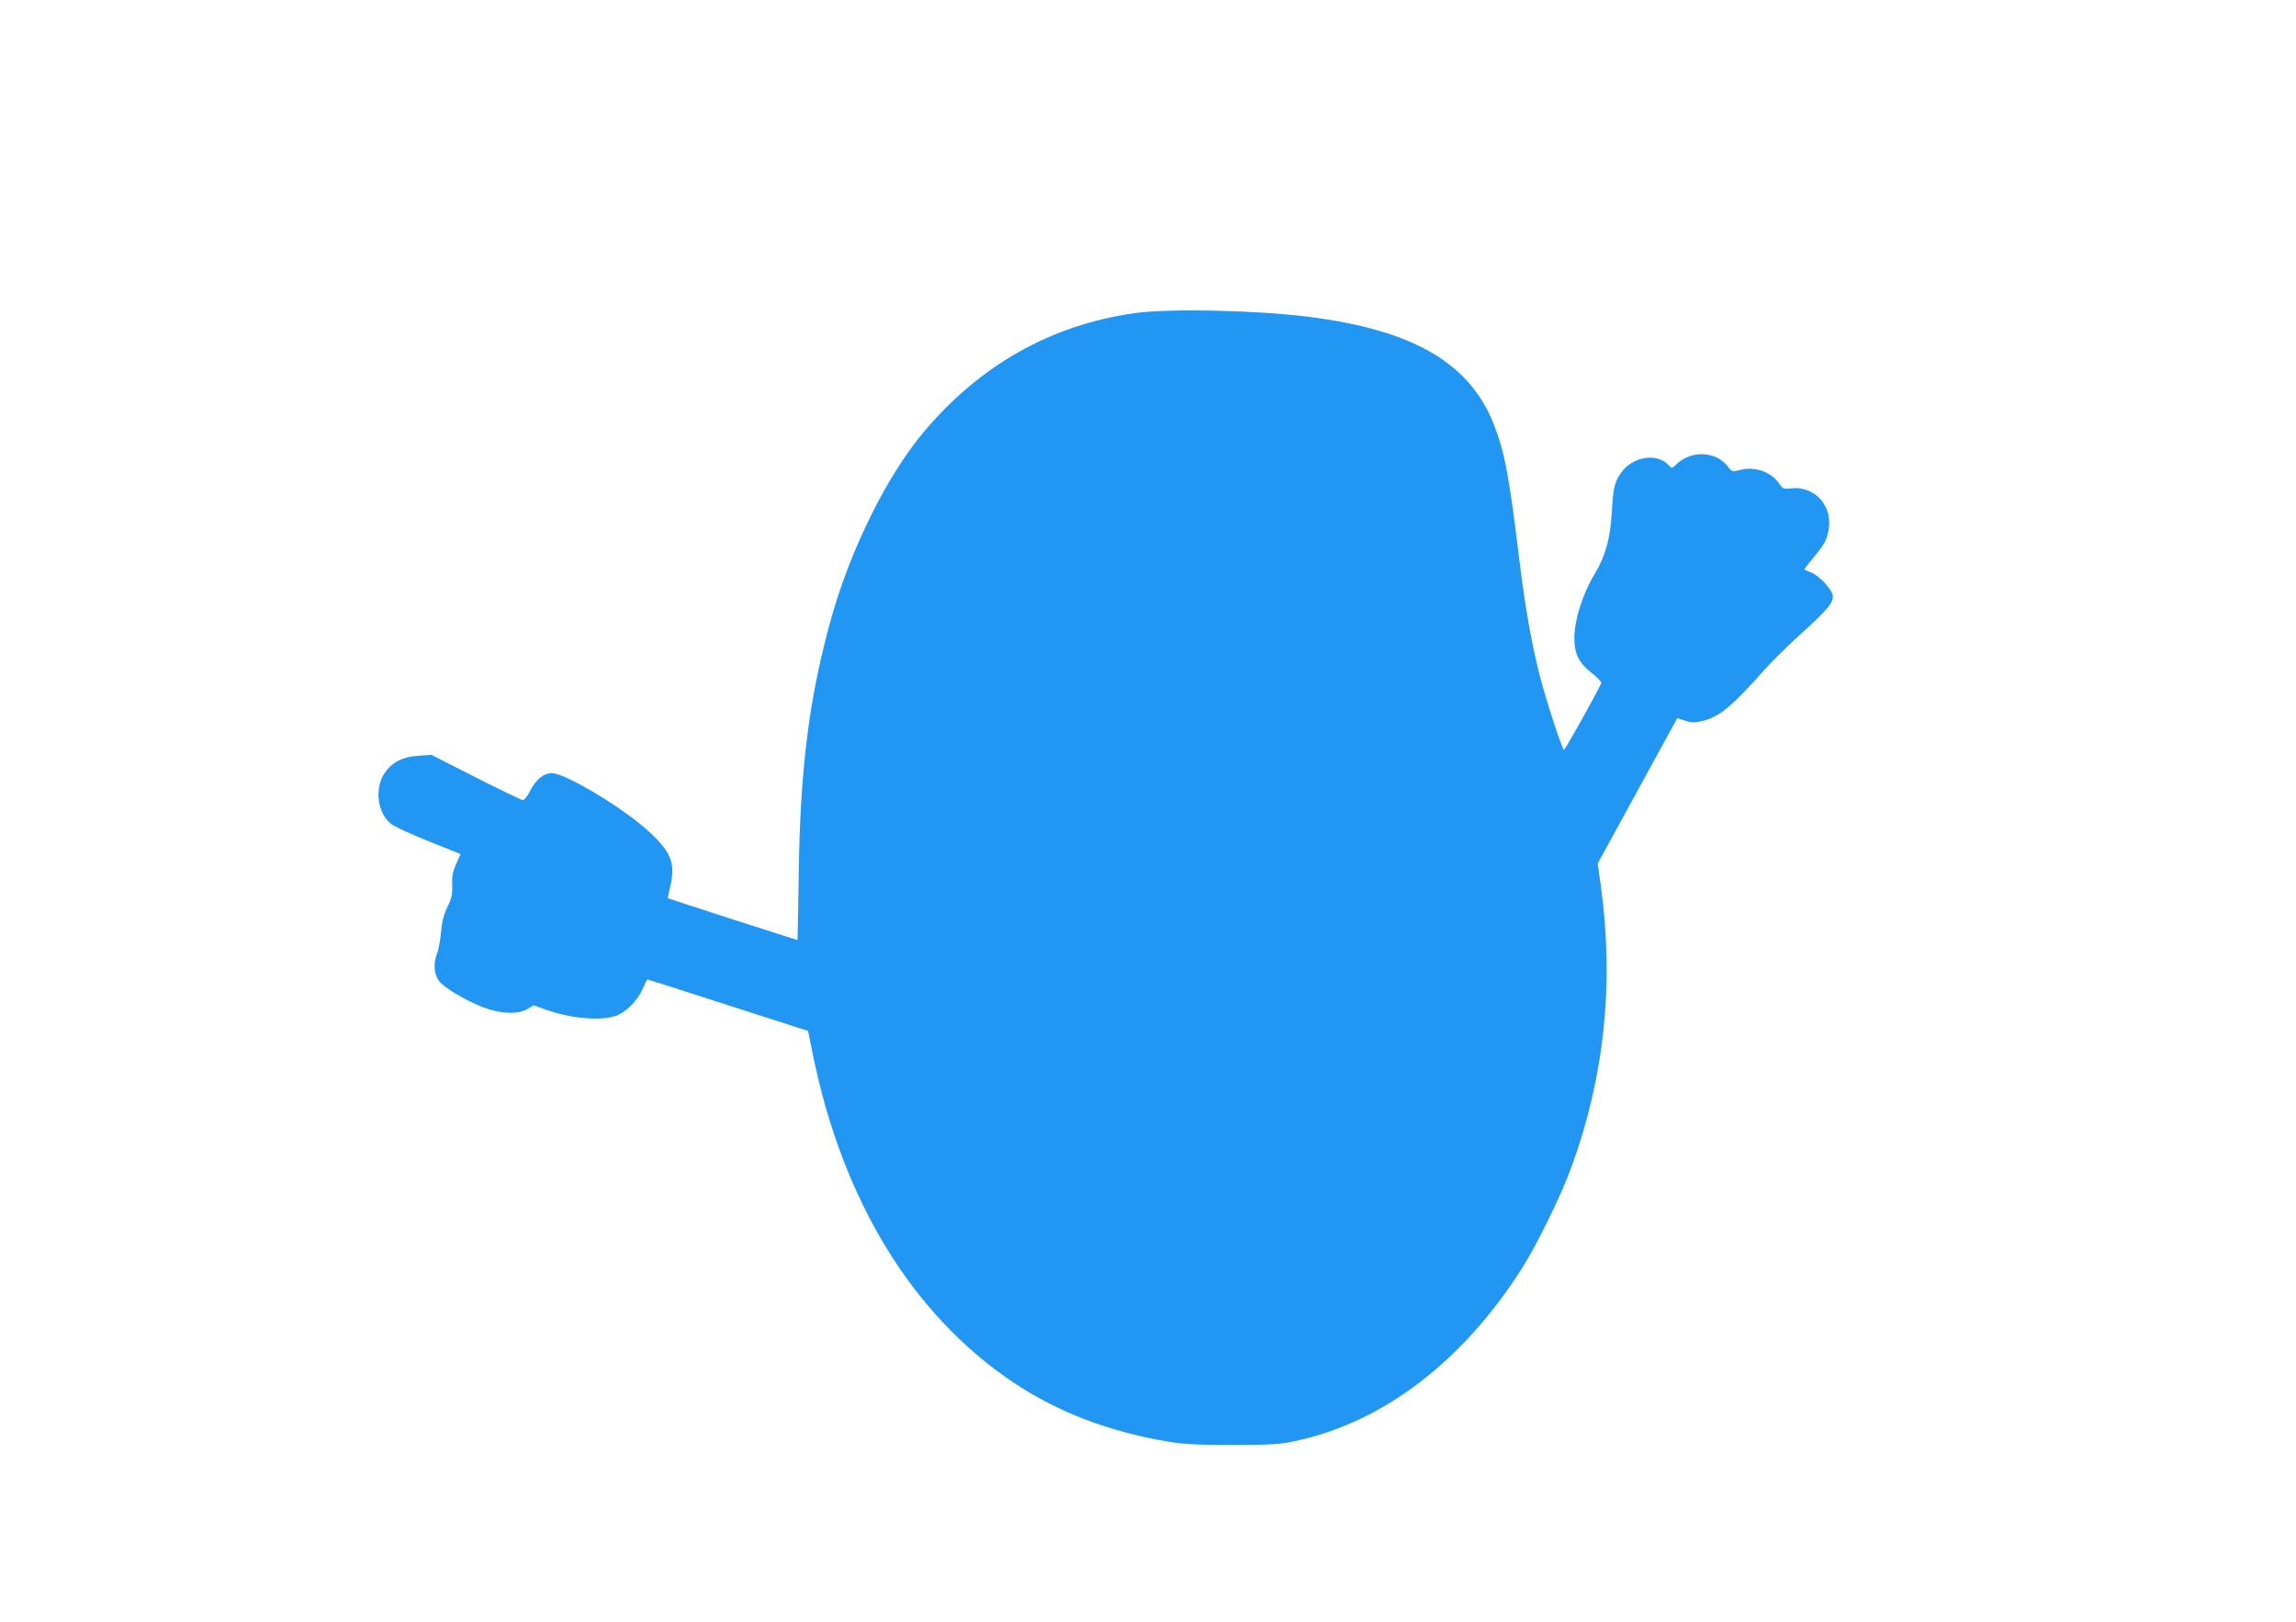
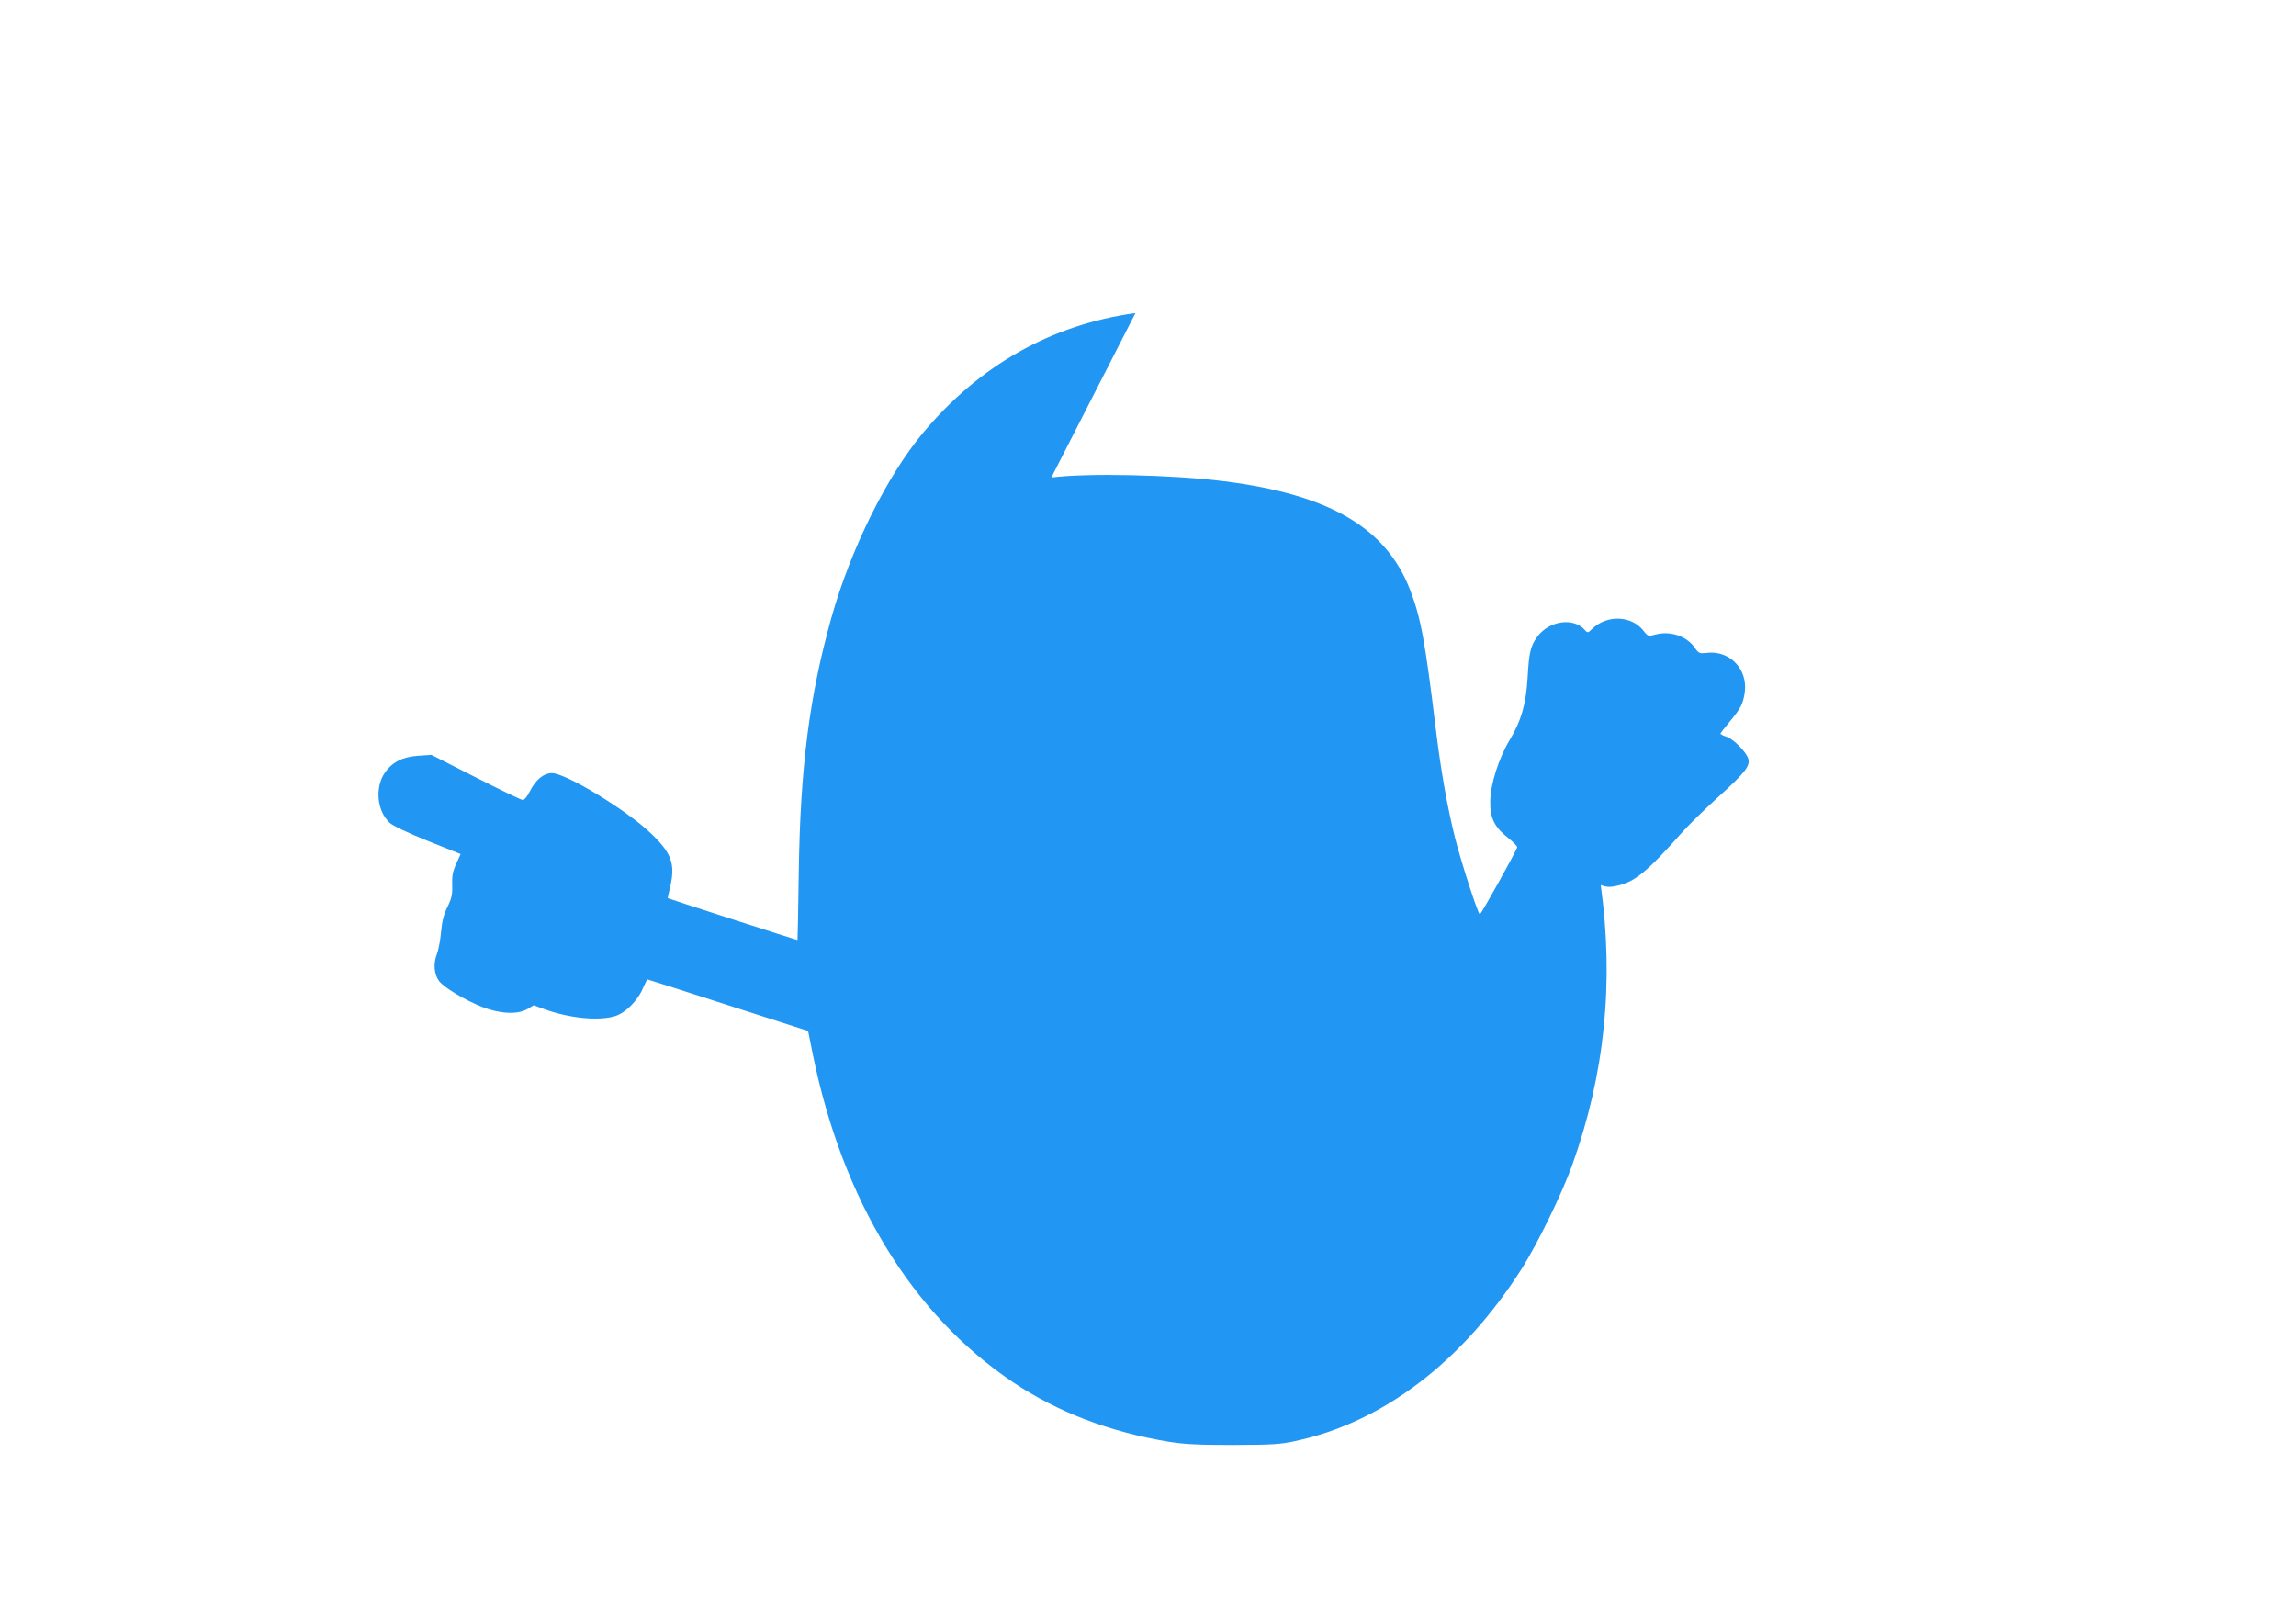
<svg xmlns="http://www.w3.org/2000/svg" version="1.0" width="1280pt" height="904pt" viewBox="0 0 1280 904" preserveAspectRatio="xMidYMid meet">
  <g transform="translate(0,904) scale(0.1,-0.1)" fill="#2196f3" stroke="none">
-     <path d="M6330 7295 c-469 -65 -869 -290 -1186 -670 -200 -240 -401 -645 -508 -1025 -124 -440 -175 -841 -183 -1427 -3 -205 -6 -373 -7 -373 -7 0 -719 230 -723 233 -1 1 5 29 13 62 30 130 8 190 -109 301 -135 129 -473 334 -550 334 -46 0 -90 -36 -123 -101 -13 -27 -31 -49 -39 -49 -8 0 -126 57 -262 126 l-248 126 -71 -5 c-87 -5 -146 -34 -188 -94 -58 -83 -44 -217 28 -281 19 -17 107 -58 214 -101 l180 -72 -25 -55 c-19 -42 -24 -68 -22 -117 2 -52 -3 -74 -26 -122 -21 -42 -31 -81 -36 -139 -4 -45 -14 -101 -24 -126 -20 -53 -15 -112 13 -149 26 -35 140 -104 237 -143 101 -40 200 -45 255 -13 l35 21 61 -22 c138 -50 299 -66 391 -39 60 18 130 88 159 160 11 25 21 45 24 45 3 0 205 -65 450 -144 l445 -143 26 -129 c166 -816 554 -1452 1119 -1831 247 -165 535 -275 865 -330 86 -14 165 -18 360 -18 220 1 262 3 352 23 488 106 930 445 1260 965 86 137 221 413 277 570 182 505 235 1020 160 1563 l-17 120 222 406 222 405 42 -14 c34 -12 52 -13 94 -3 96 21 167 80 356 293 37 42 130 133 205 201 148 134 178 172 168 212 -10 37 -82 111 -122 124 -19 6 -34 14 -34 17 0 3 23 32 51 66 63 76 76 101 85 166 17 130 -87 236 -216 218 -35 -4 -41 -2 -62 28 -44 65 -137 97 -218 75 -42 -11 -44 -11 -68 20 -67 86 -202 91 -285 13 -24 -24 -28 -25 -40 -11 -61 75 -201 57 -268 -35 -38 -52 -46 -87 -54 -232 -9 -144 -36 -238 -99 -342 -62 -103 -108 -248 -109 -343 -2 -93 24 -145 100 -204 28 -23 51 -46 50 -52 -3 -19 -201 -374 -208 -374 -10 0 -103 287 -138 425 -43 172 -78 368 -107 604 -61 502 -84 623 -144 780 -134 347 -450 531 -1035 605 -291 37 -774 47 -965 21z" />
+     <path d="M6330 7295 c-469 -65 -869 -290 -1186 -670 -200 -240 -401 -645 -508 -1025 -124 -440 -175 -841 -183 -1427 -3 -205 -6 -373 -7 -373 -7 0 -719 230 -723 233 -1 1 5 29 13 62 30 130 8 190 -109 301 -135 129 -473 334 -550 334 -46 0 -90 -36 -123 -101 -13 -27 -31 -49 -39 -49 -8 0 -126 57 -262 126 l-248 126 -71 -5 c-87 -5 -146 -34 -188 -94 -58 -83 -44 -217 28 -281 19 -17 107 -58 214 -101 l180 -72 -25 -55 c-19 -42 -24 -68 -22 -117 2 -52 -3 -74 -26 -122 -21 -42 -31 -81 -36 -139 -4 -45 -14 -101 -24 -126 -20 -53 -15 -112 13 -149 26 -35 140 -104 237 -143 101 -40 200 -45 255 -13 l35 21 61 -22 c138 -50 299 -66 391 -39 60 18 130 88 159 160 11 25 21 45 24 45 3 0 205 -65 450 -144 l445 -143 26 -129 c166 -816 554 -1452 1119 -1831 247 -165 535 -275 865 -330 86 -14 165 -18 360 -18 220 1 262 3 352 23 488 106 930 445 1260 965 86 137 221 413 277 570 182 505 235 1020 160 1563 c34 -12 52 -13 94 -3 96 21 167 80 356 293 37 42 130 133 205 201 148 134 178 172 168 212 -10 37 -82 111 -122 124 -19 6 -34 14 -34 17 0 3 23 32 51 66 63 76 76 101 85 166 17 130 -87 236 -216 218 -35 -4 -41 -2 -62 28 -44 65 -137 97 -218 75 -42 -11 -44 -11 -68 20 -67 86 -202 91 -285 13 -24 -24 -28 -25 -40 -11 -61 75 -201 57 -268 -35 -38 -52 -46 -87 -54 -232 -9 -144 -36 -238 -99 -342 -62 -103 -108 -248 -109 -343 -2 -93 24 -145 100 -204 28 -23 51 -46 50 -52 -3 -19 -201 -374 -208 -374 -10 0 -103 287 -138 425 -43 172 -78 368 -107 604 -61 502 -84 623 -144 780 -134 347 -450 531 -1035 605 -291 37 -774 47 -965 21z" />
  </g>
</svg>